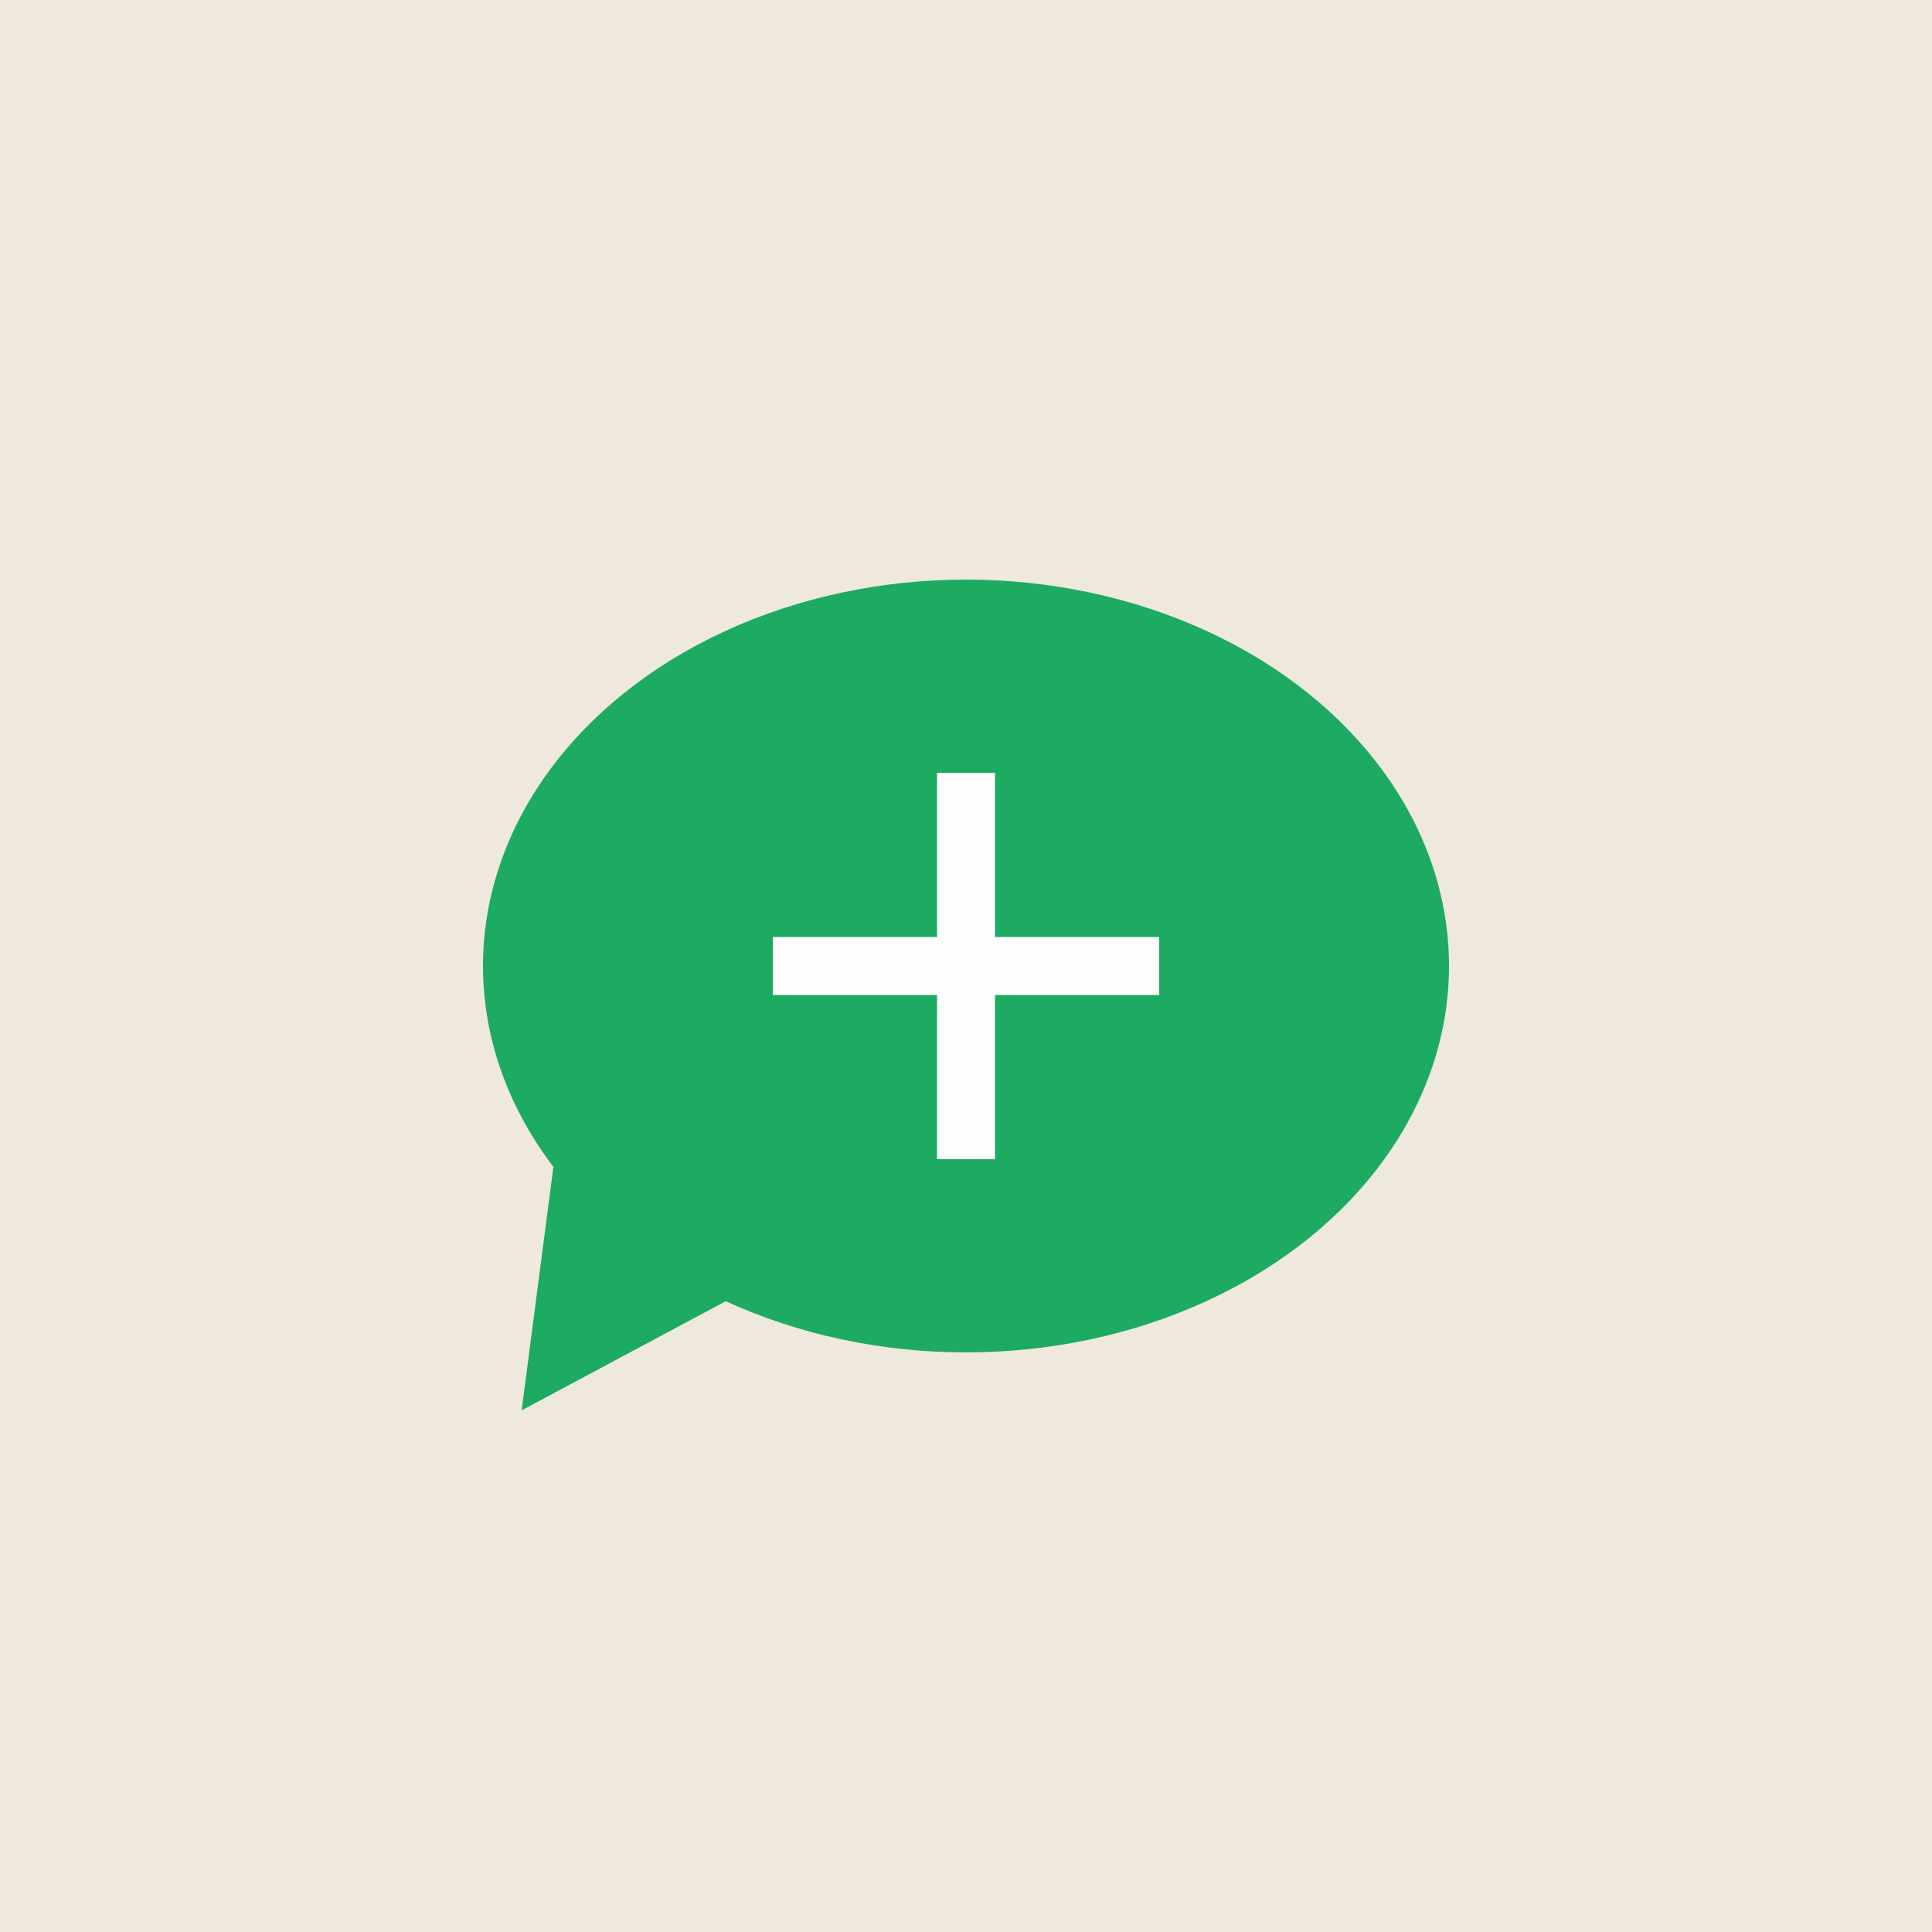
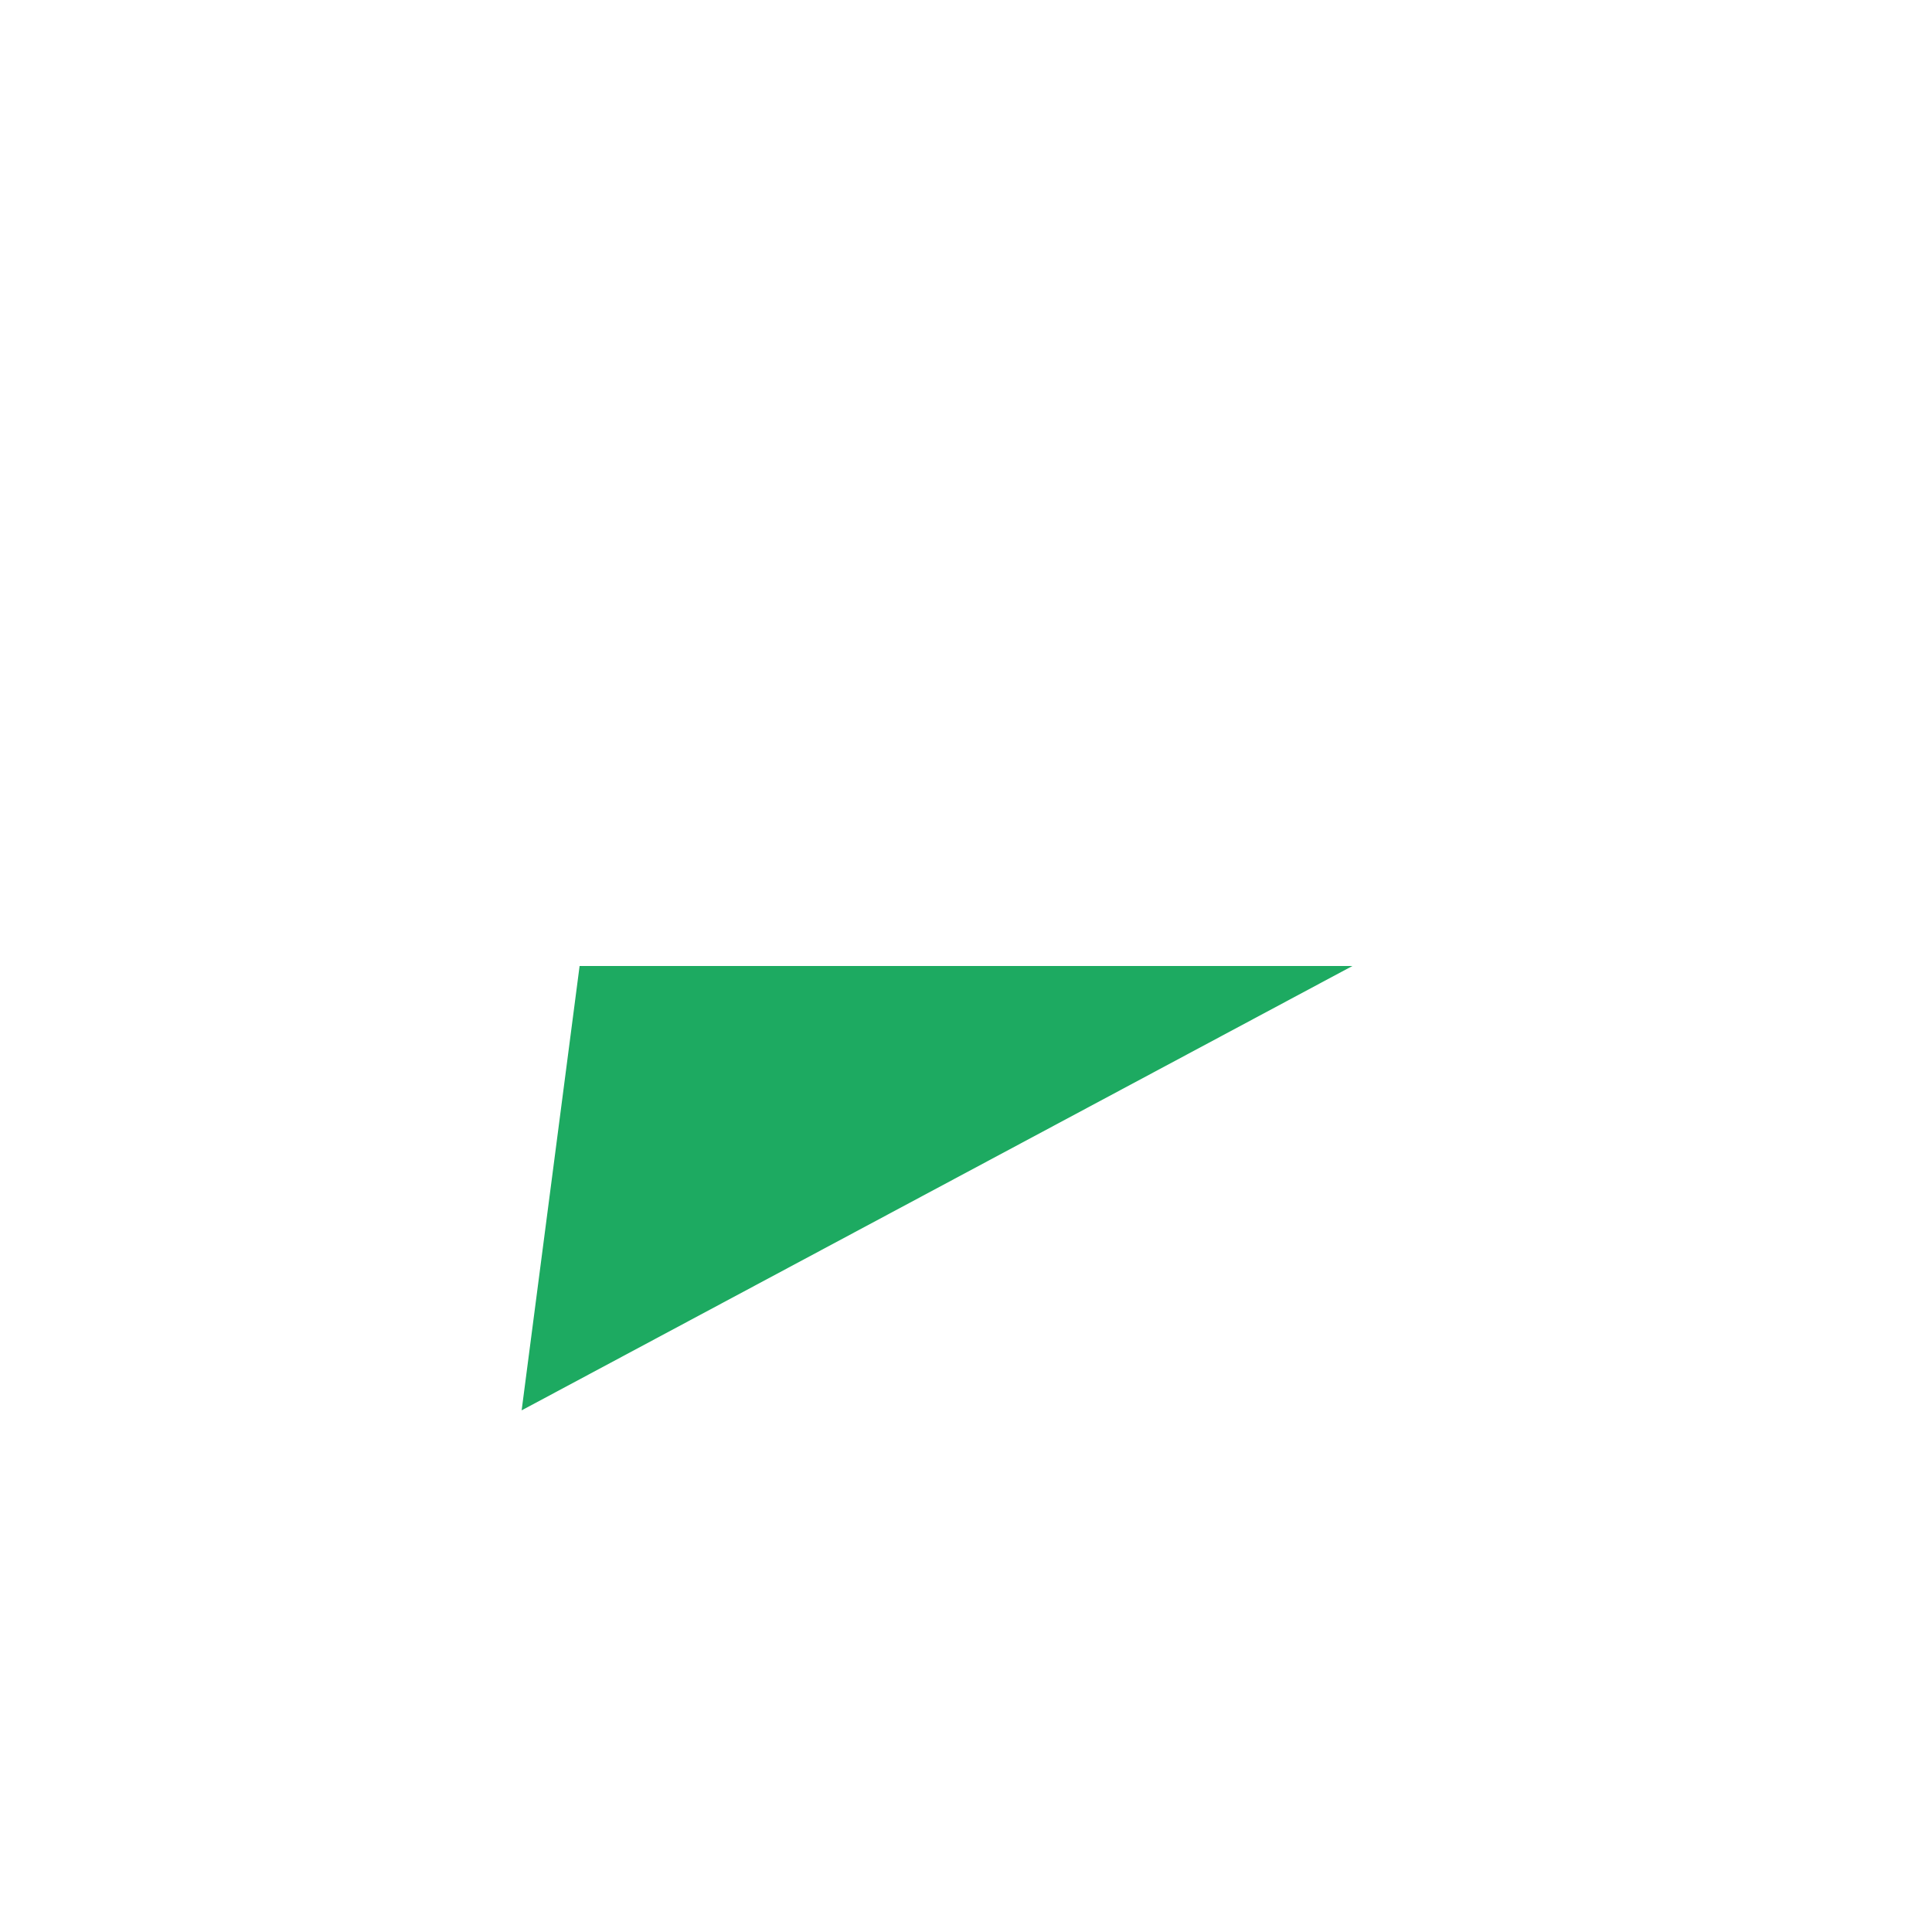
<svg xmlns="http://www.w3.org/2000/svg" viewBox="0 0 100 100">
-   <rect x="0" y="0" width="100" height="100" fill="#EFE9DD" />
-   <ellipse cx="50" cy="50" rx="25" ry="20" fill="#1DAA61" />
  <polygon points="27,73 30,50 70,50" fill="#1DAA61" />
-   <line x1="40" y1="50" x2="60" y2="50" stroke-width="3" stroke="#FEFEFE" />
-   <line x1="50" y1="40" x2="50" y2="60" stroke-width="3" stroke="#FEFEFE" />
</svg>